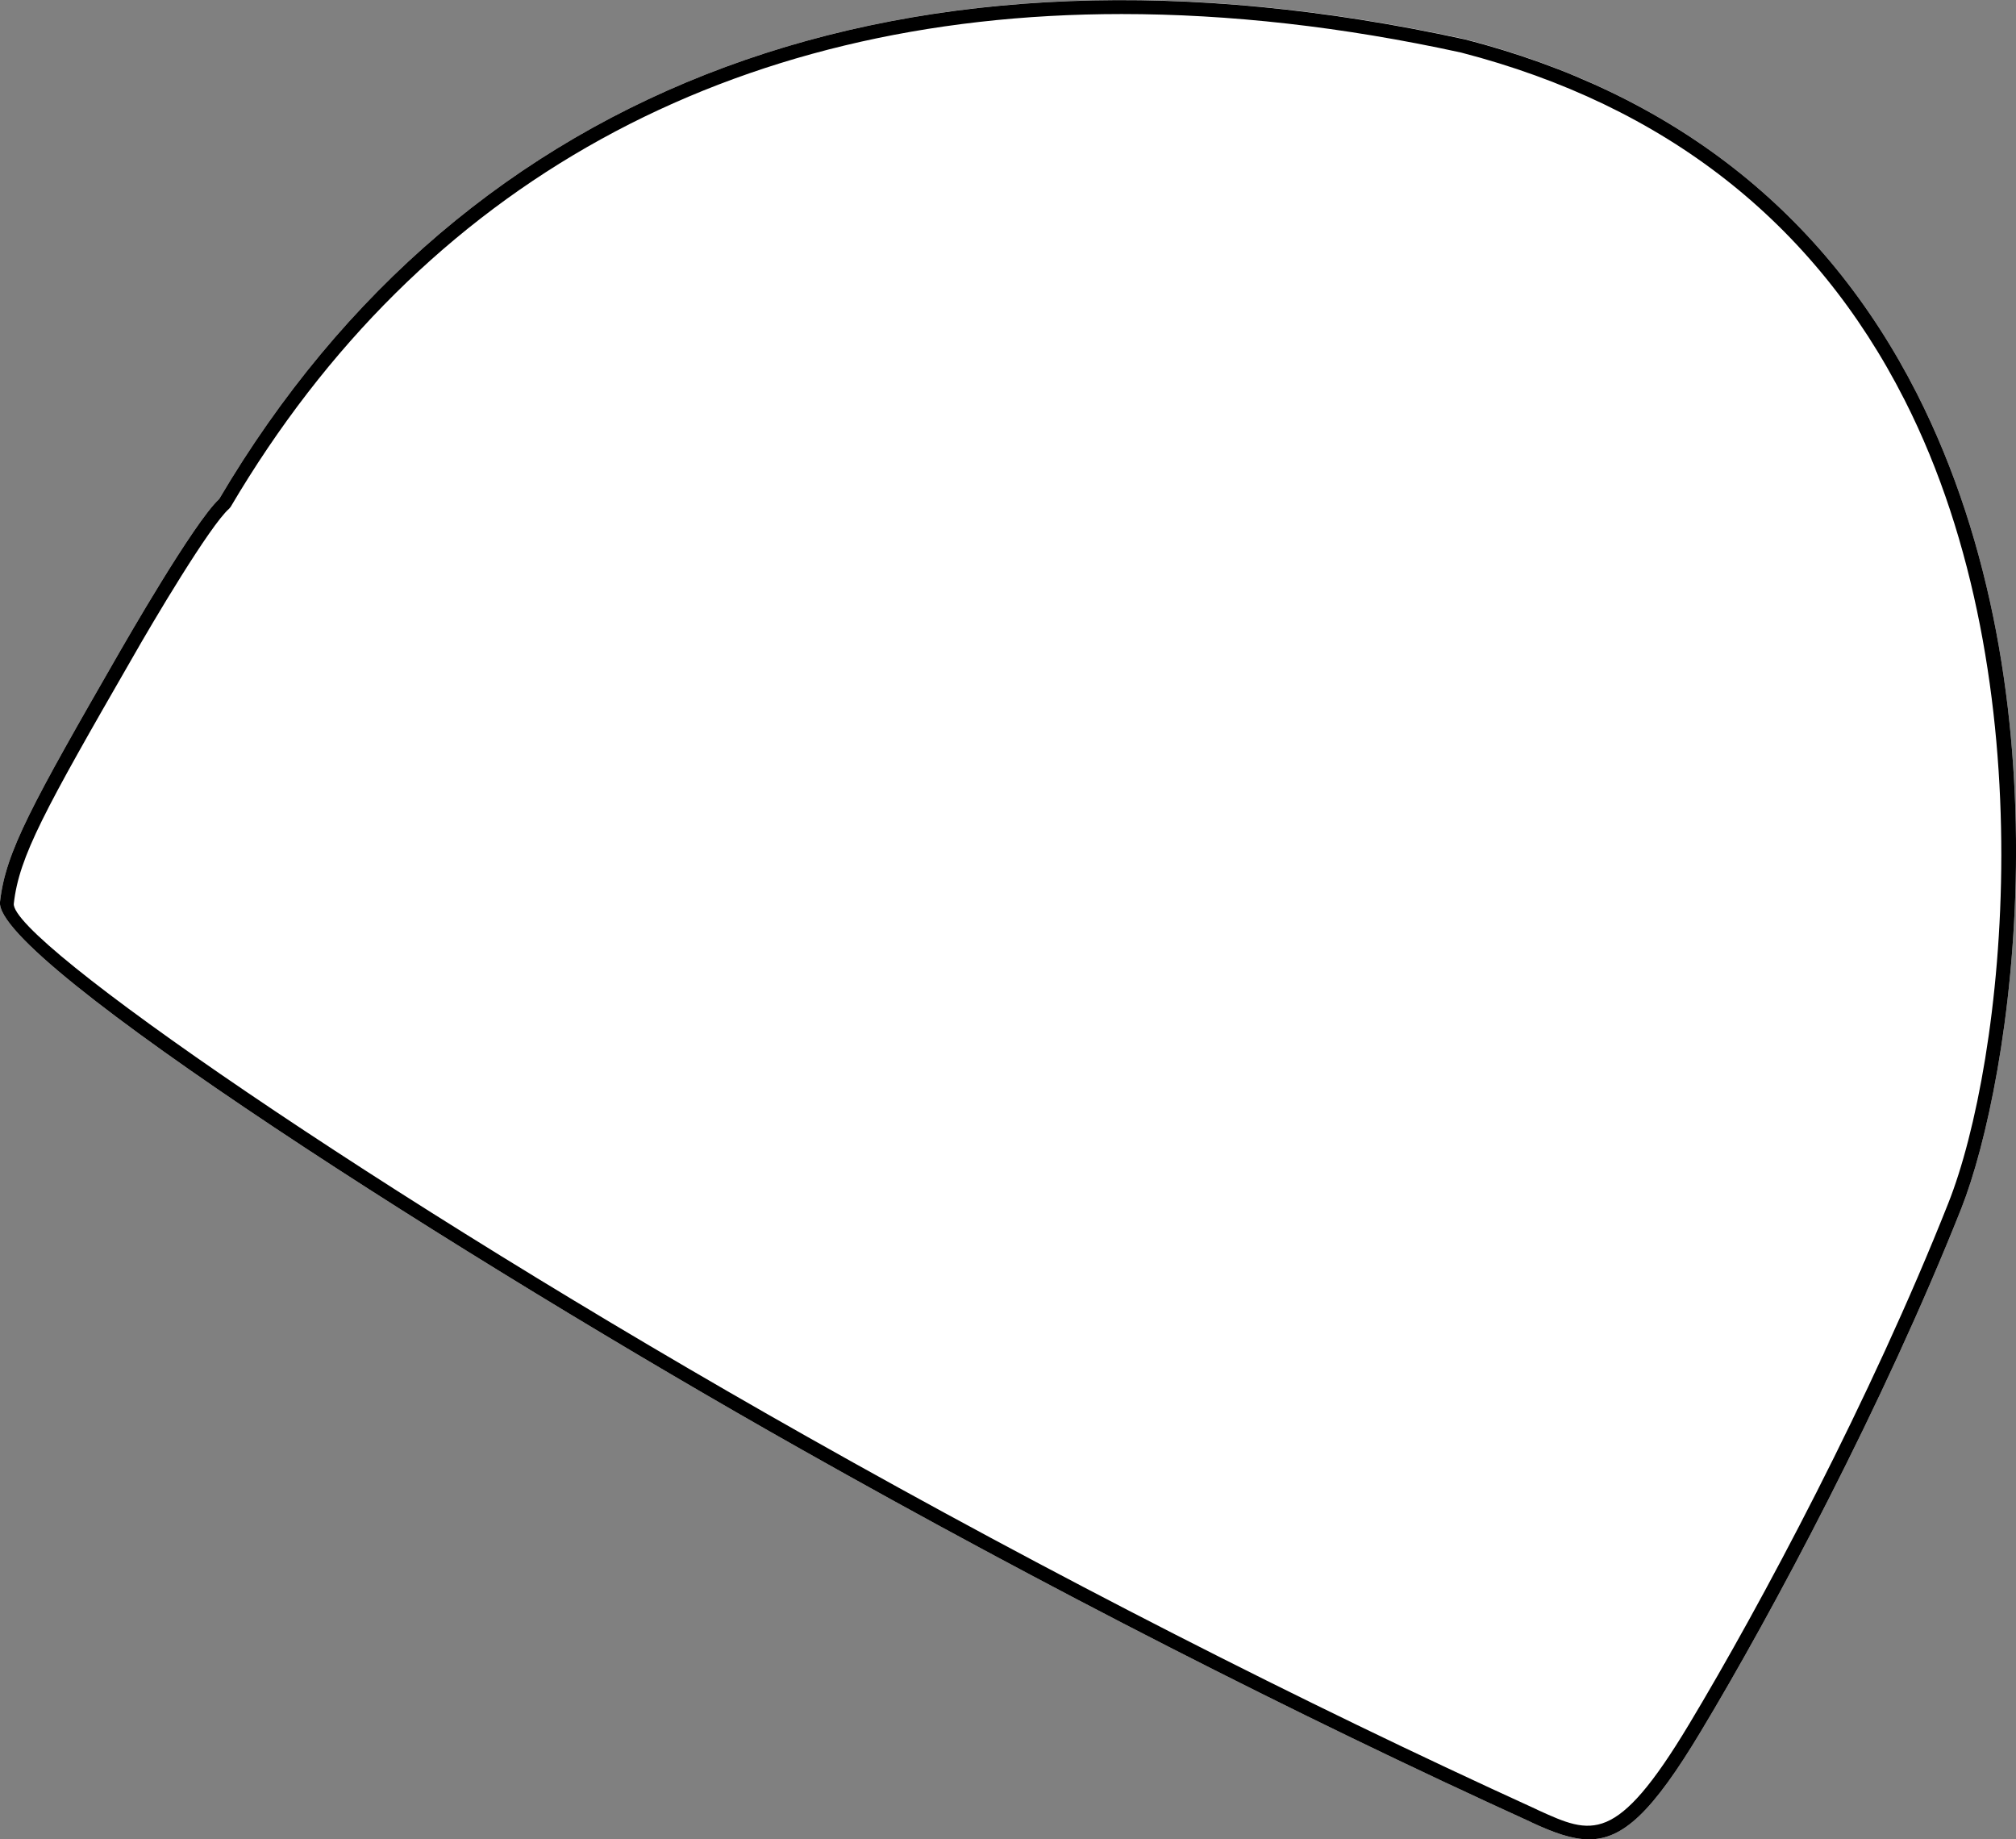
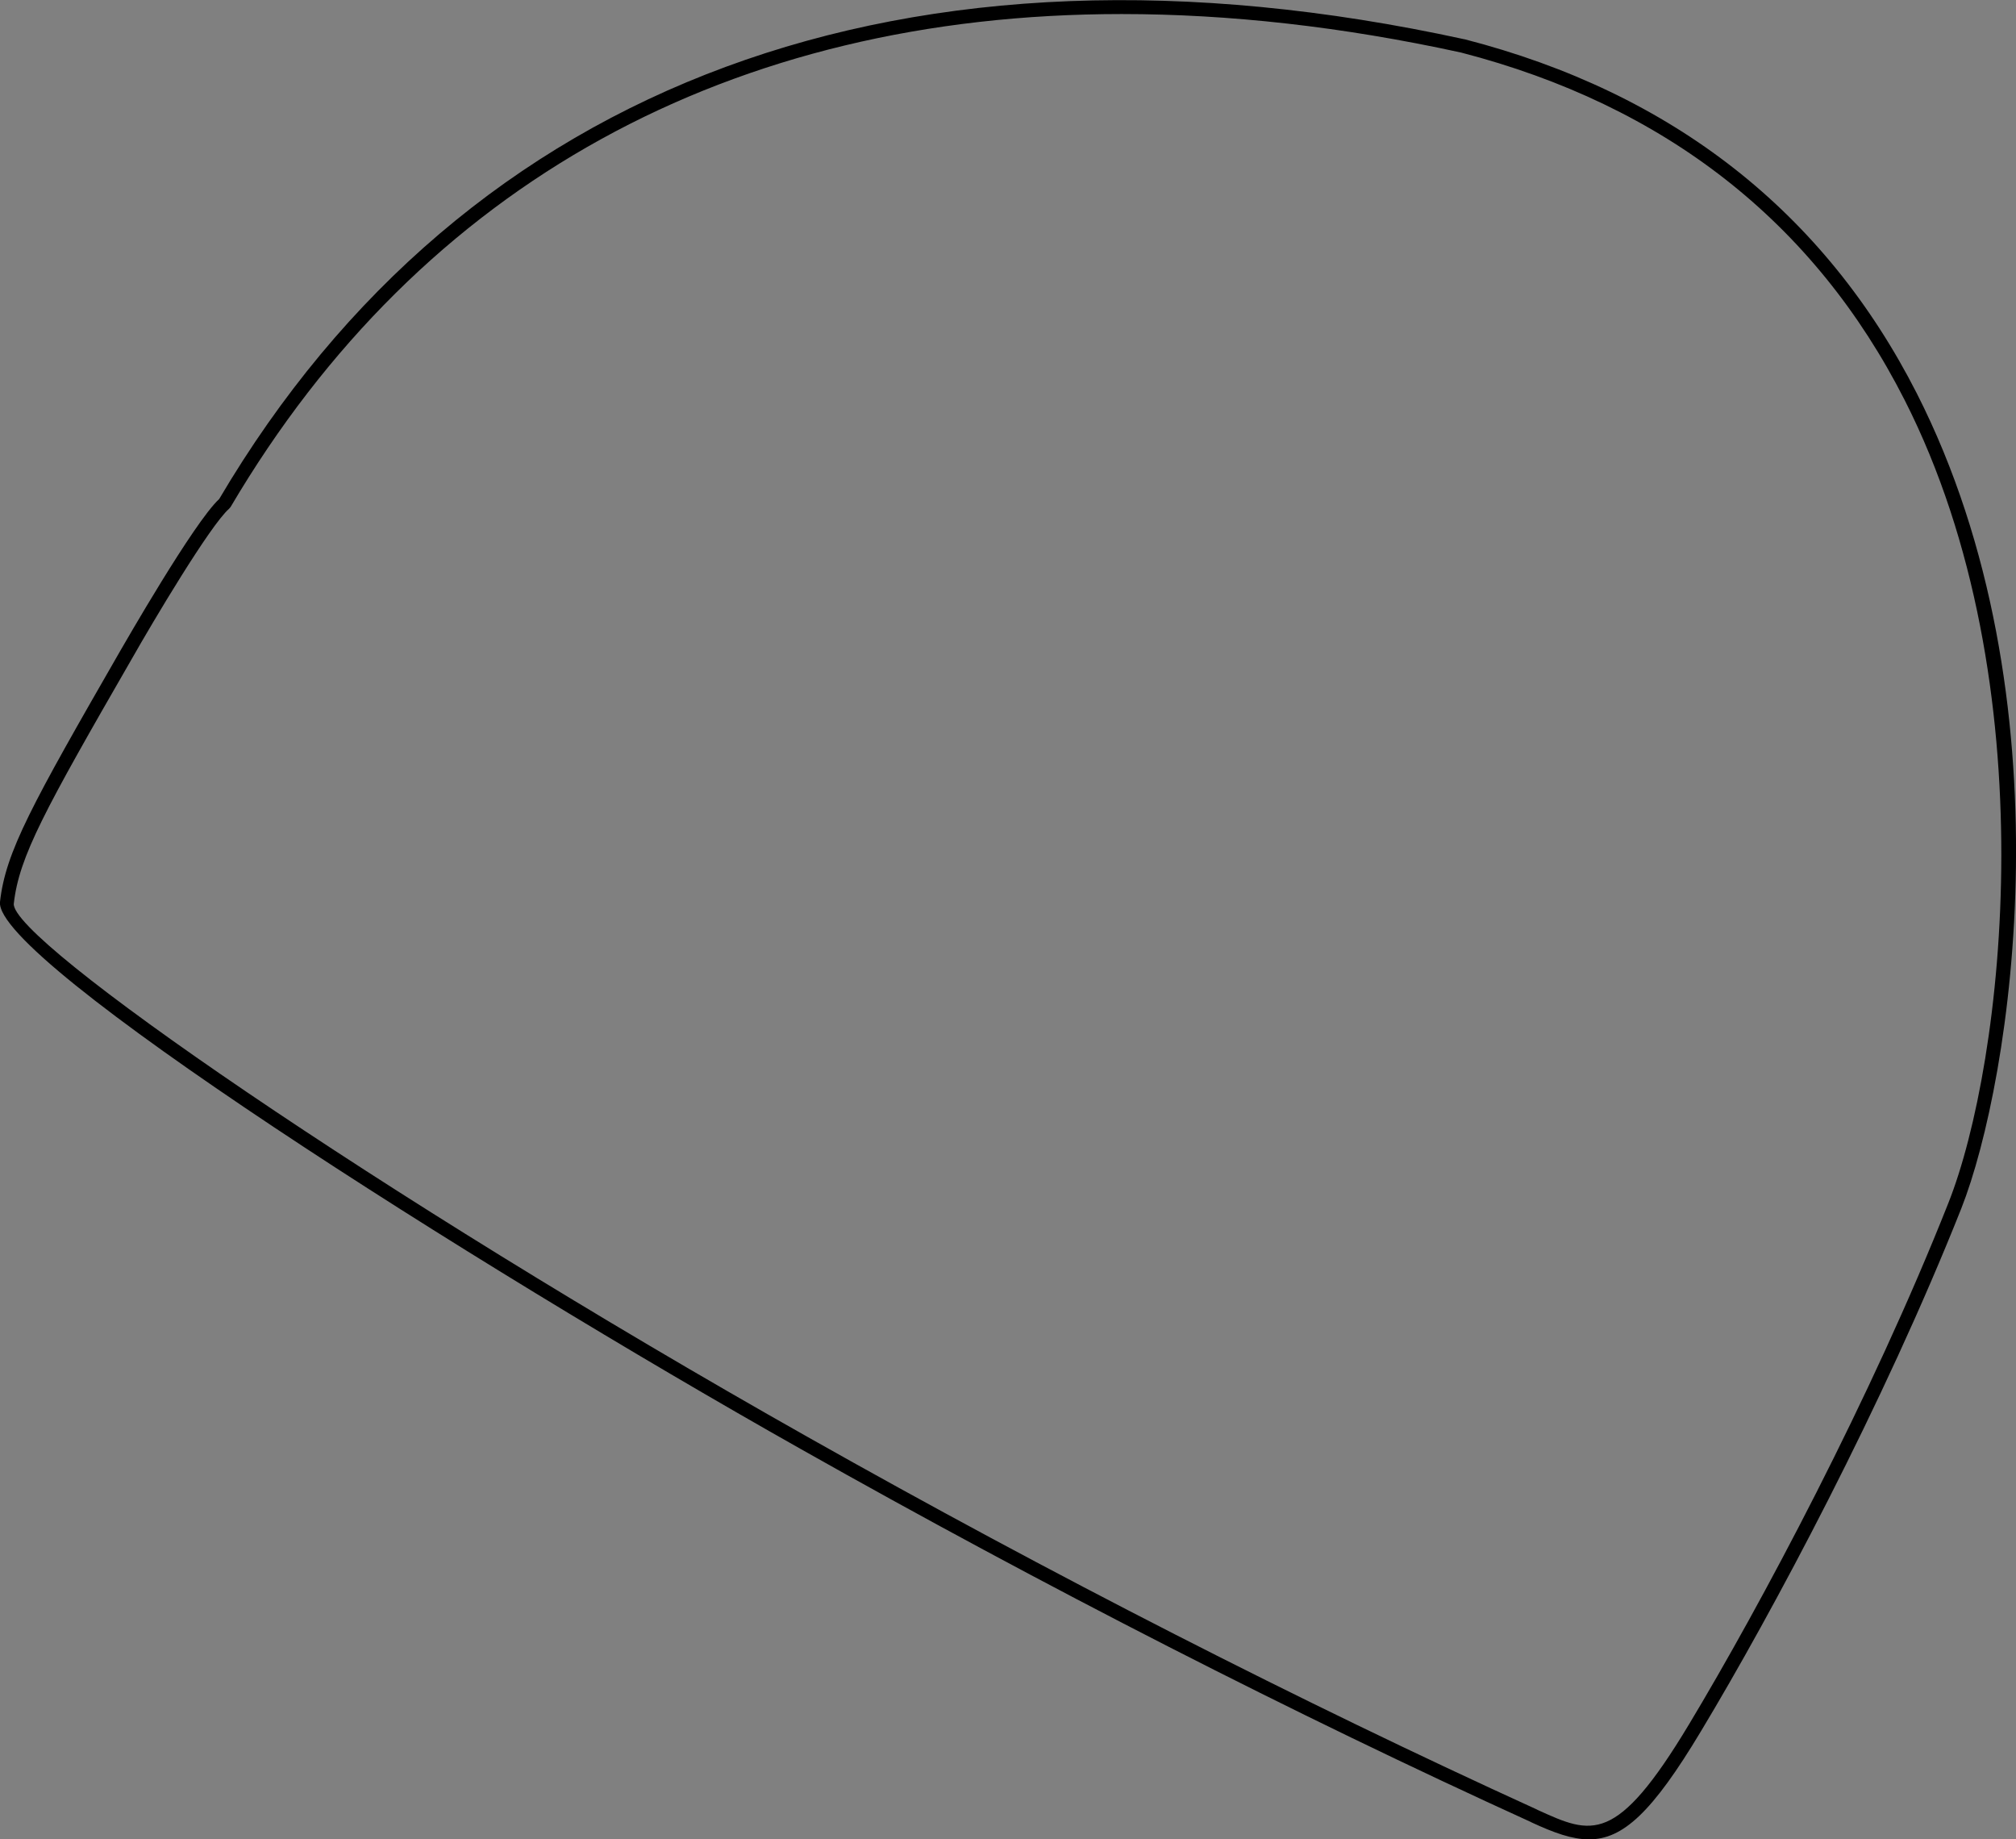
<svg xmlns="http://www.w3.org/2000/svg" id="Layer_2" viewBox="0 0 83.24 75.93">
  <rect x="0" y="0" width="83.24" height="75.93" fill="#808080" stroke="none" />
  <defs>
    <style>.cls-1{fill:#fff;}</style>
  </defs>
  <g id="Layer_1-2">
-     <path class="cls-1" d="M79.15,16.25c6.37,12.55,3.92,28.35,1.83,33.64-3.21,8.08-7.8,16.68-10.75,21.58-2.01,3.35-3.22,4.46-4.62,4.46-.7,0-1.44-.27-2.35-.69l-.08-.04c-9.69-4.41-20.1-9.73-30.11-15.38C19.38,52.1-.26,39.62,0,37.23c.23-2.06,1.3-3.99,4.97-10.37.13-.22,3.03-5.29,4.08-6.26C19.23,3.35,37.49-3.39,60.46,1.61h.01c8.59,2.22,14.87,7.15,18.68,14.64Z" />
    <path d="M79.15,16.25c-3.81-7.49-10.09-12.42-18.68-14.63h-.01C37.49-3.39,19.23,3.35,9.05,20.6c-1.05.97-3.95,6.04-4.08,6.26C1.3,33.24.23,35.17,0,37.23c-.26,2.39,19.38,14.87,33.07,22.59,10.01,5.65,20.42,10.97,30.11,15.38l.08.04c.91.42,1.65.69,2.35.69,1.4,0,2.61-1.11,4.62-4.46,2.95-4.9,7.54-13.5,10.75-21.58,2.09-5.29,4.54-21.09-1.83-33.64ZM80.44,49.68c-3.19,8.05-7.76,16.61-10.7,21.5-3.01,5.01-4.02,4.55-6.24,3.54l-.08-.04c-9.68-4.41-20.08-9.72-30.07-15.36C15.5,49.25.41,38.79.57,37.3c.22-1.95,1.27-3.85,4.9-10.15.84-1.48,3.21-5.47,3.99-6.15l.06-.07C17.4,7.56,30.19.58,46.31.58c4.44,0,9.12.52,14.02,1.59,8.42,2.18,14.58,7,18.31,14.34,5.94,11.69,4.11,27.37,1.8,33.17Z" />
  </g>
</svg>